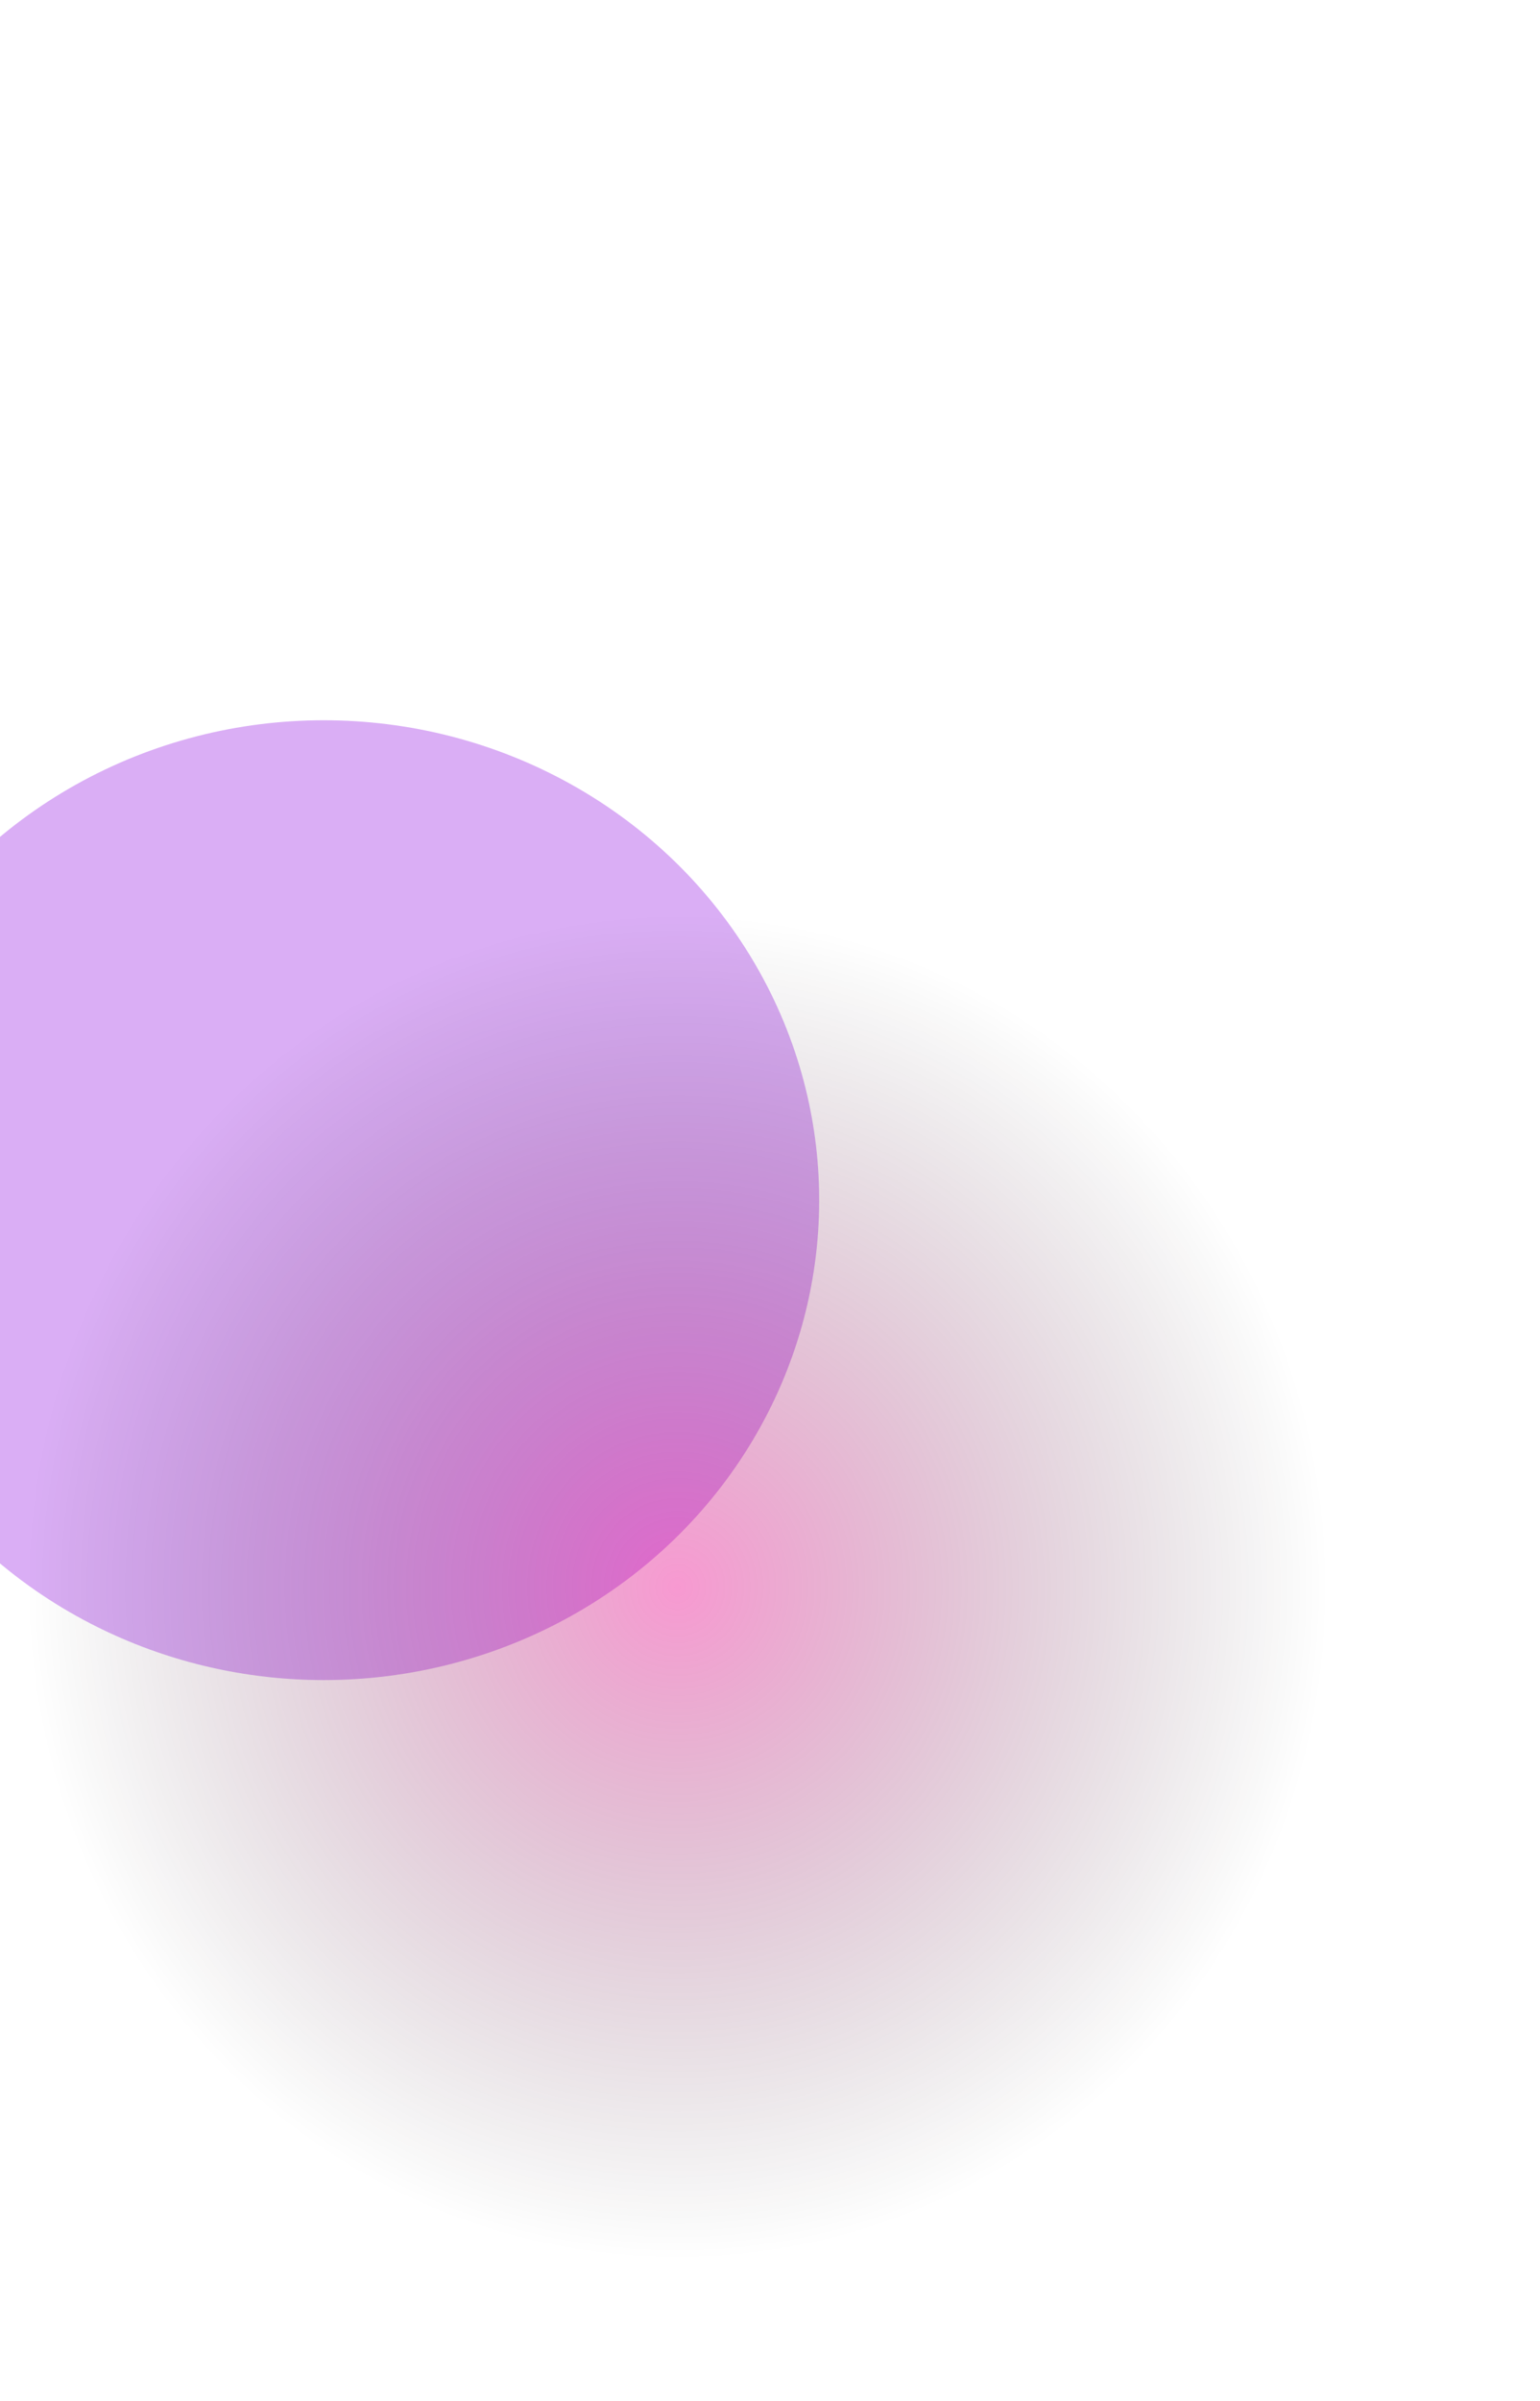
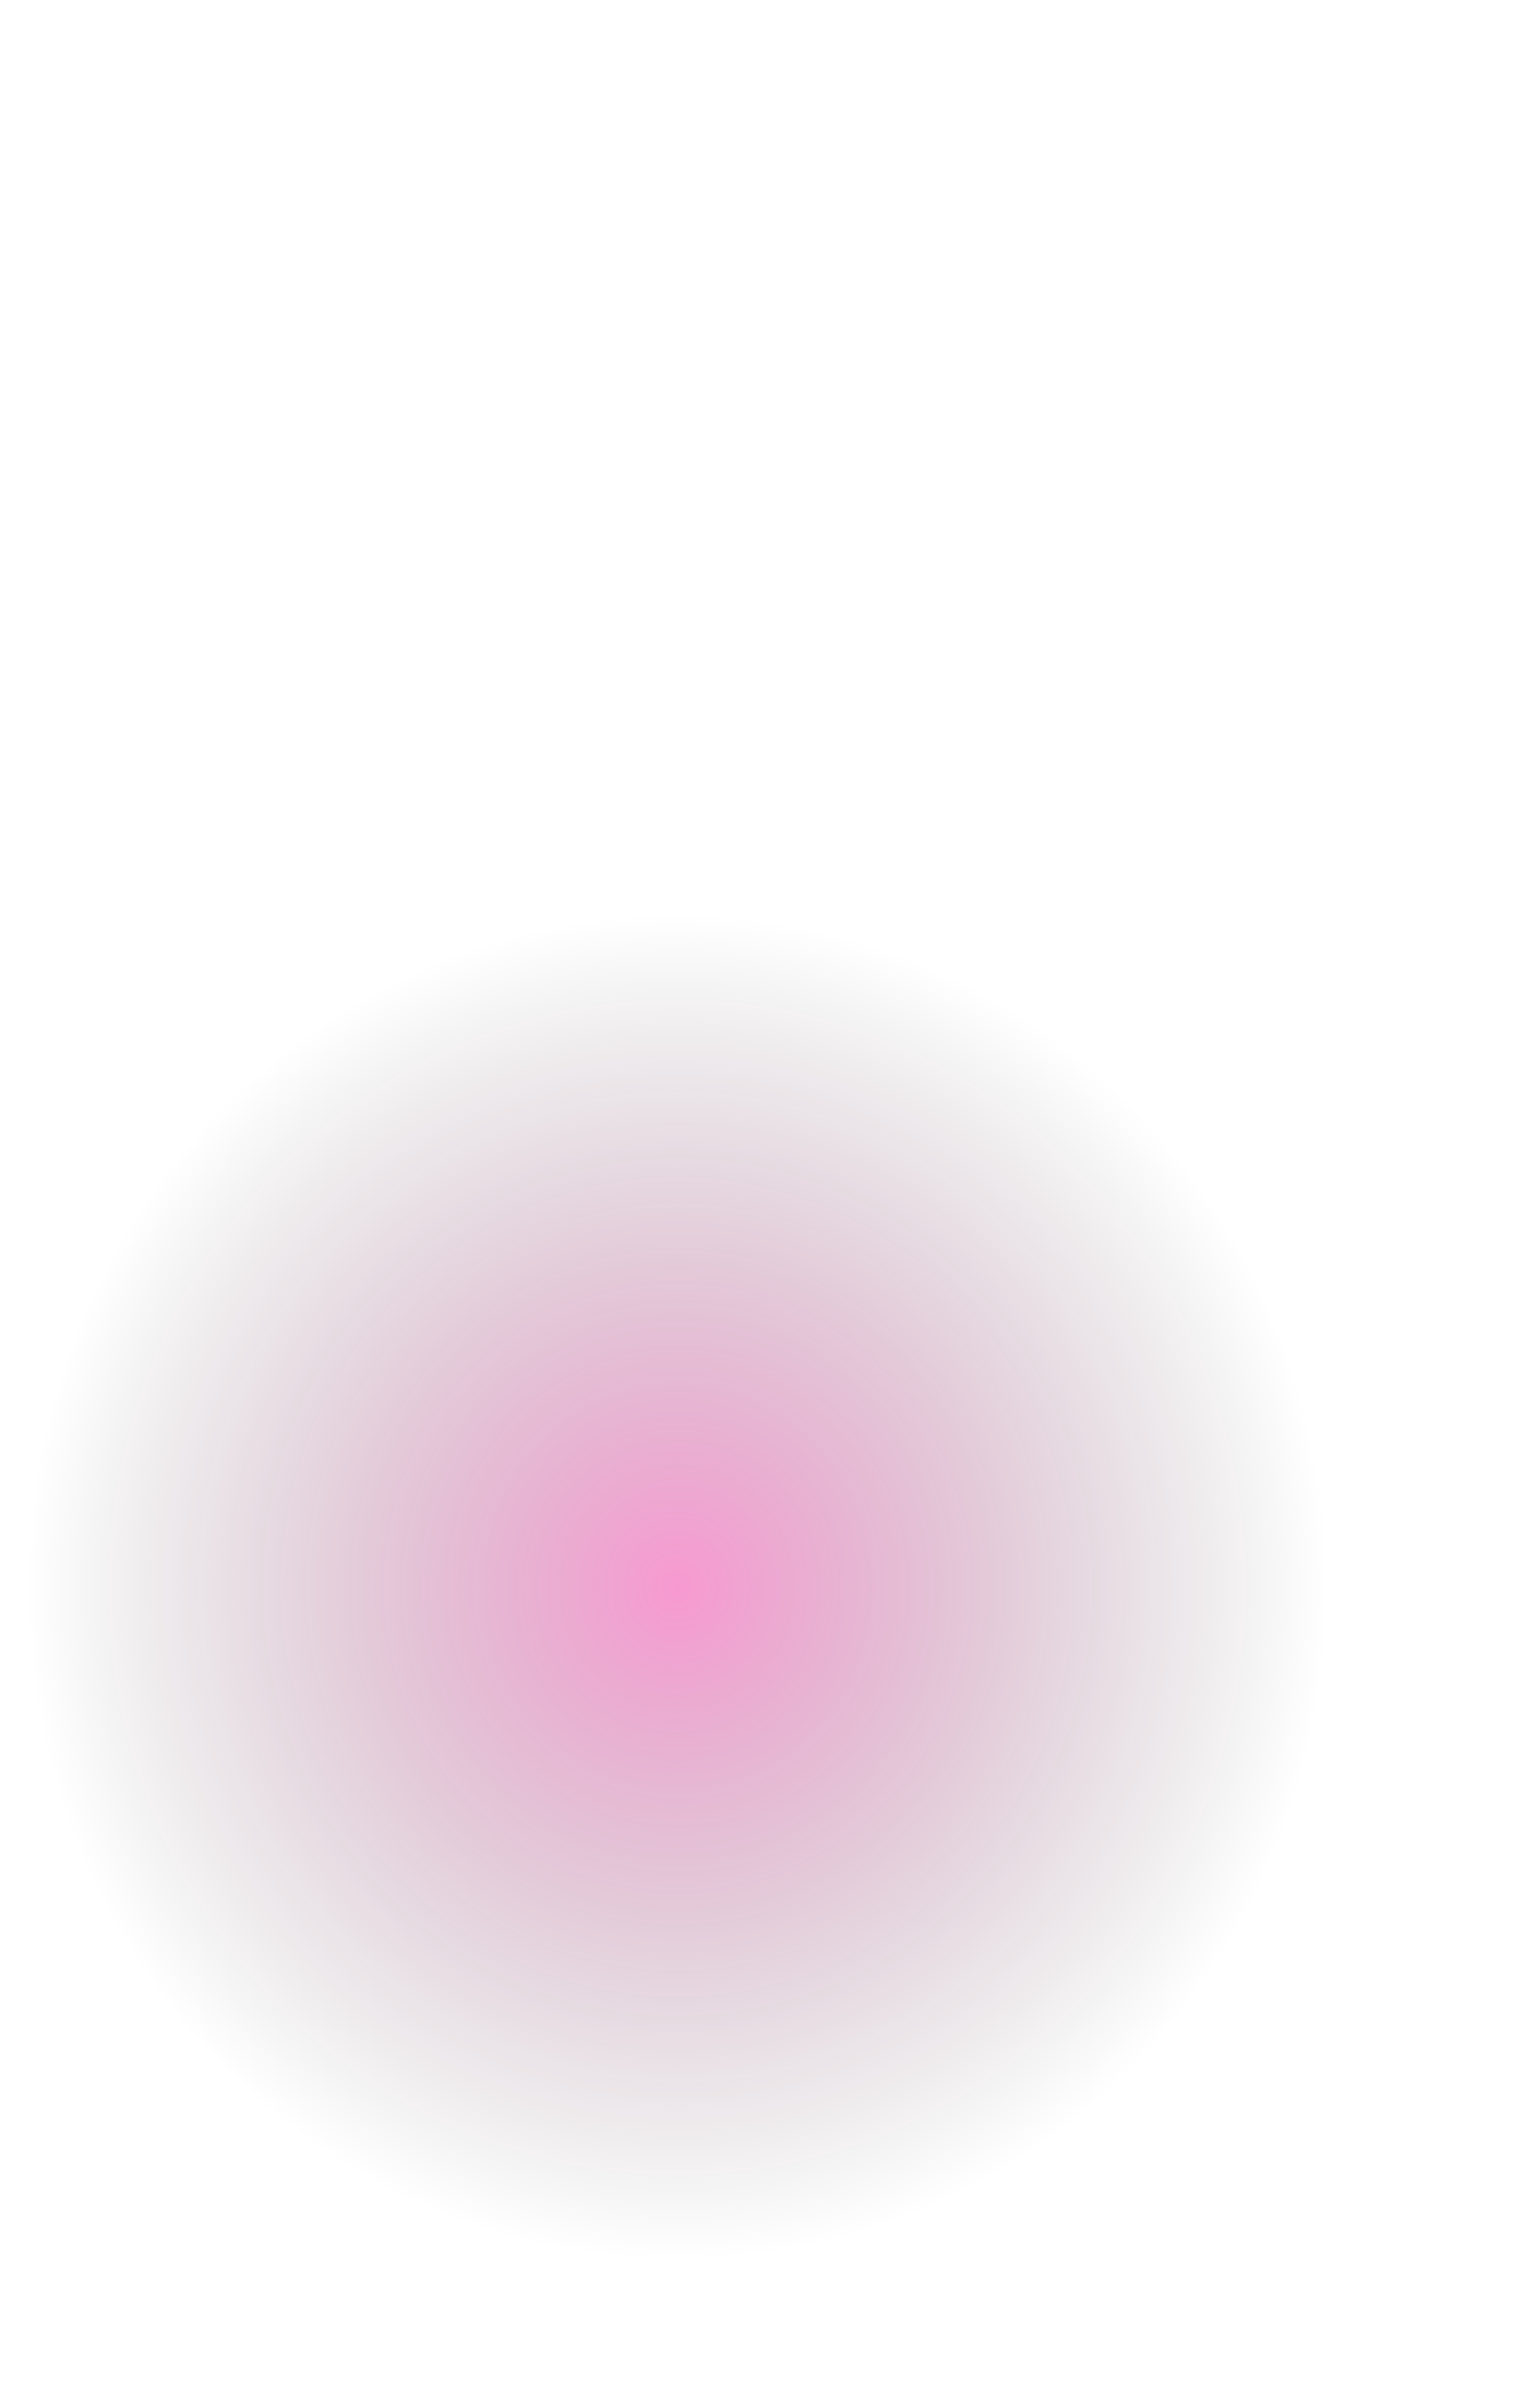
<svg xmlns="http://www.w3.org/2000/svg" width="931" height="1451" viewBox="0 0 931 1451" fill="none">
  <g opacity="0.4" filter="url(#filter0_f_1_2040)">
-     <ellipse cx="195.736" cy="725.231" rx="299.5" ry="290" fill="#A335E7" />
-   </g>
-   <path d="M801 553H18V1365H801V553Z" fill="url(#paint0_radial_1_2040)" />
+     </g>
+   <path d="M801 553H18V1365H801V553" fill="url(#paint0_radial_1_2040)" />
  <defs>
    <filter id="filter0_f_1_2040" x="-538.764" y="0.231" width="1469" height="1450" filterUnits="userSpaceOnUse" color-interpolation-filters="sRGB">
      <feFlood flood-opacity="0" result="BackgroundImageFix" />
      <feBlend mode="normal" in="SourceGraphic" in2="BackgroundImageFix" result="shape" />
      <feGaussianBlur stdDeviation="217.5" result="effect1_foregroundBlur_1_2040" />
    </filter>
    <radialGradient id="paint0_radial_1_2040" cx="0" cy="0" r="1" gradientUnits="userSpaceOnUse" gradientTransform="translate(409.5 959) scale(392.283 406.812)">
      <stop stop-color="#EC008C" stop-opacity="0.4" />
      <stop offset="1" stop-opacity="0" />
    </radialGradient>
  </defs>
</svg>